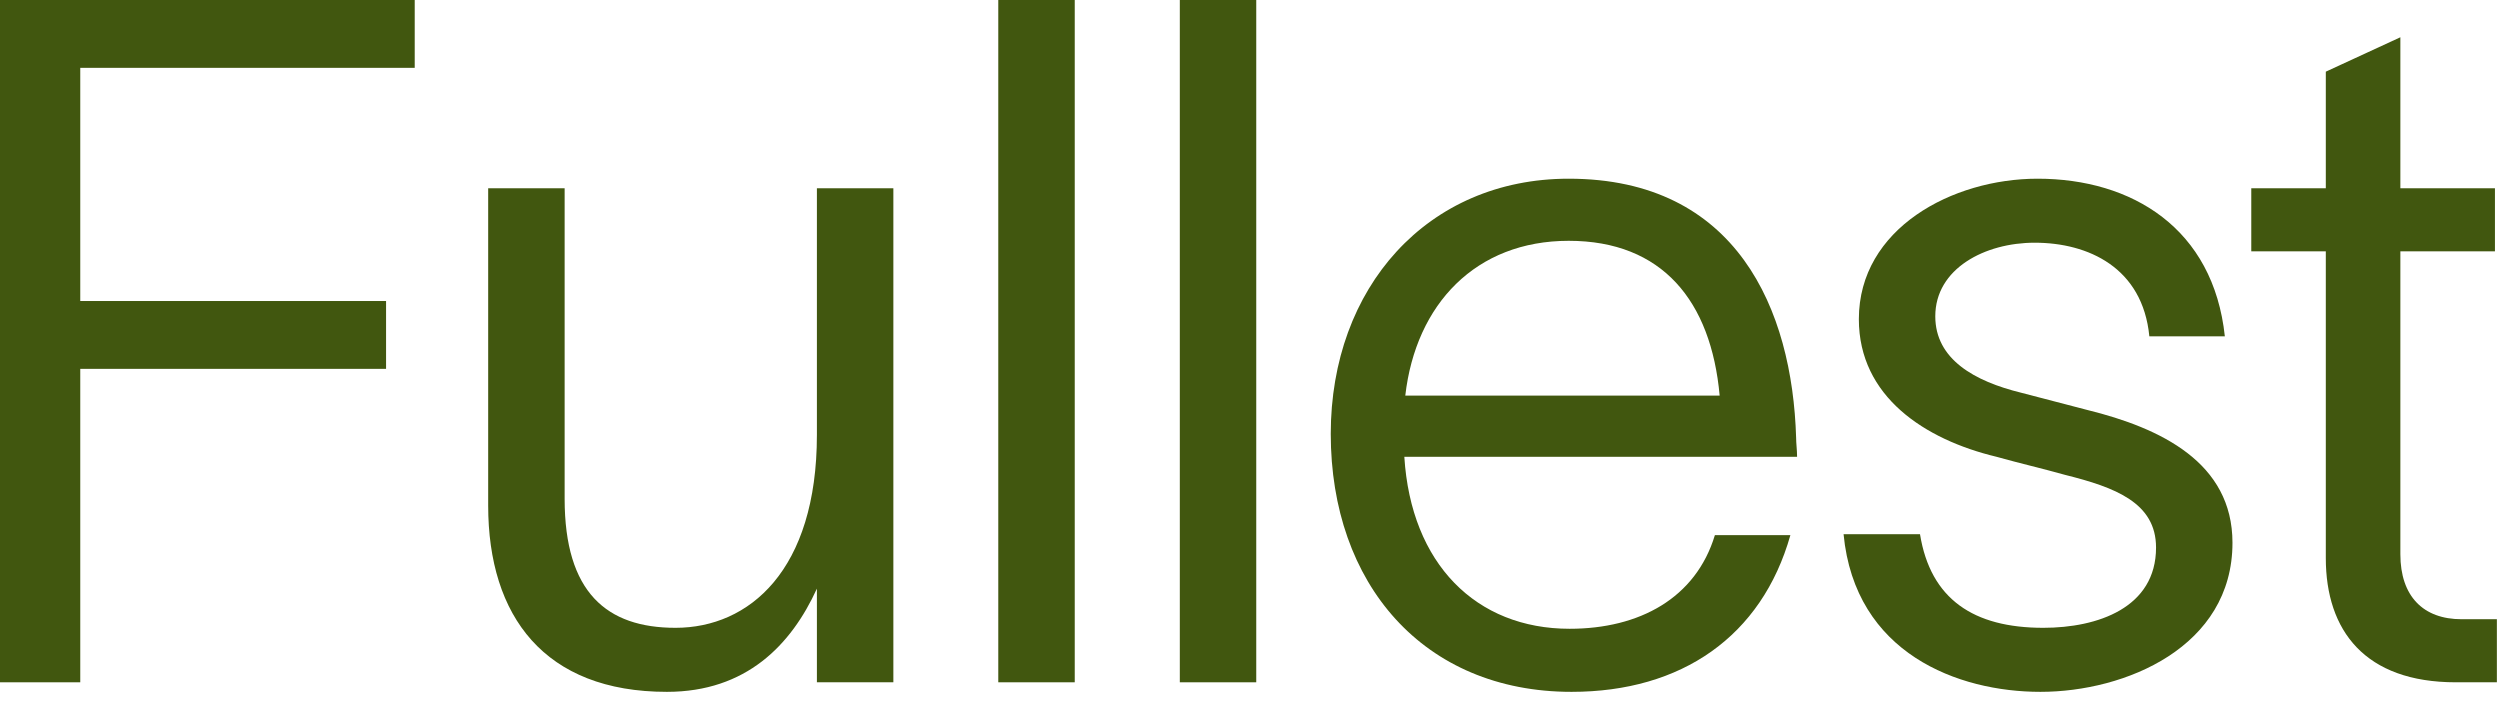
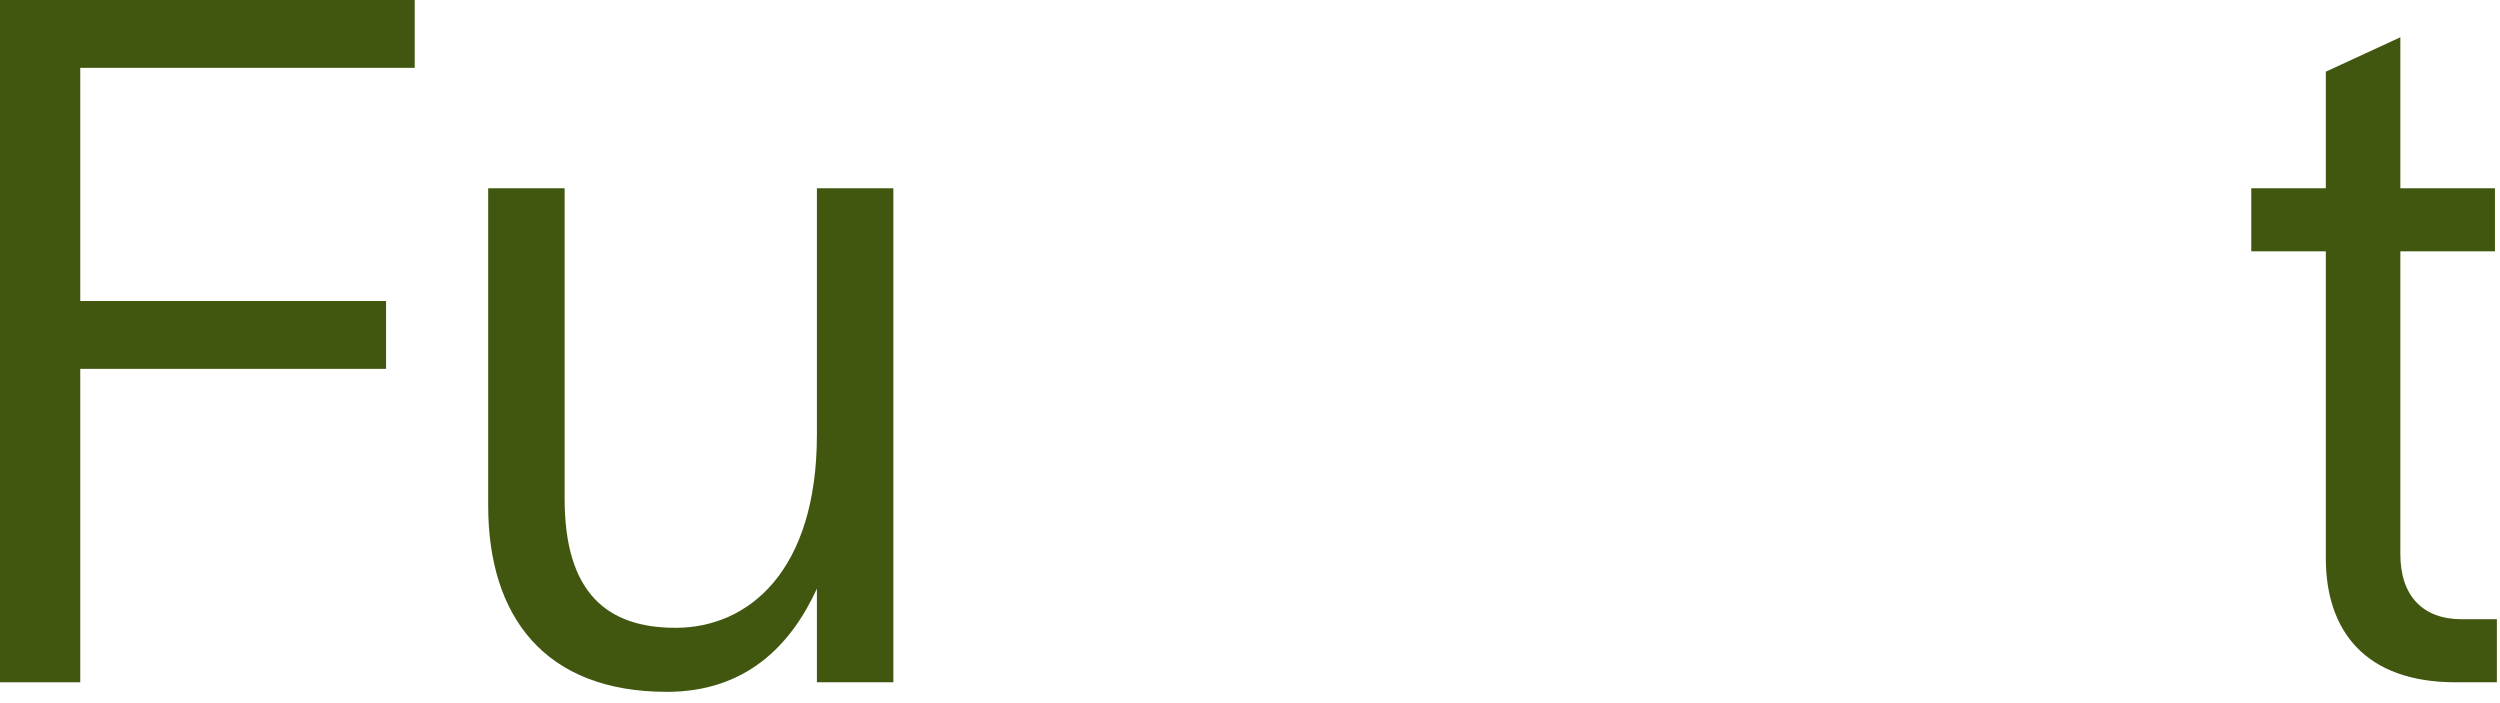
<svg xmlns="http://www.w3.org/2000/svg" fill="none" height="100%" overflow="visible" preserveAspectRatio="none" style="display: block;" viewBox="0 0 96 27" width="100%">
  <g id="FullestLogo">
    <path d="M92.174 21.283C92.174 22.898 93.054 23.778 94.522 23.778H95.88V26.2H94.302C90.816 26.2 89.311 24.218 89.311 21.43V9.651H86.449V7.229H89.311V2.752L92.174 1.431V7.229H95.806V9.651H92.174V21.283Z" fill="#41570F" id="Vector" />
-     <path d="M82.535 12.916C82.278 10.274 80.186 9.32 78.131 9.32C76.223 9.32 74.315 10.311 74.315 12.146C74.315 13.797 75.82 14.641 77.618 15.082L80.15 15.742C82.975 16.439 85.727 17.76 85.727 20.843C85.727 24.842 81.617 26.567 78.352 26.567C75.196 26.567 71.233 25.099 70.793 20.512H73.728C74.132 23.008 75.783 24.108 78.462 24.108C80.553 24.108 82.792 23.338 82.792 21.026C82.792 19.301 81.214 18.714 79.306 18.237C78.388 17.98 77.581 17.797 76.664 17.54C73.912 16.88 71.38 15.228 71.38 12.256C71.38 8.77 74.976 6.862 78.242 6.862C81.874 6.862 84.993 8.77 85.434 12.916H82.535Z" fill="#41570F" id="Vector_2" />
-     <path d="M68.751 20.549C67.65 24.439 64.568 26.567 60.348 26.567C54.66 26.567 51.101 22.42 51.101 16.659C51.101 11.045 54.807 6.862 60.238 6.862C66.696 6.862 68.824 11.889 68.971 16.806C68.971 17.026 69.008 17.283 69.008 17.54H53.926C54.183 21.65 56.678 24.145 60.274 24.145C62.953 24.145 65.118 22.971 65.852 20.549H68.751ZM53.963 15.192H66.035C65.705 11.559 63.834 9.247 60.238 9.247C56.678 9.247 54.367 11.669 53.963 15.192Z" fill="#41570F" id="Vector_3" />
-     <path d="M45.305 0H48.24V26.2H45.305V0Z" fill="#41570F" id="Vector_4" />
-     <path d="M38.334 0H41.27V26.2H38.334V0Z" fill="#41570F" id="Vector_5" />
    <path d="M18.746 19.412V7.229H21.682V19.155C21.682 22.751 23.297 24.108 25.939 24.108C28.764 24.108 31.369 21.907 31.369 16.696V7.229H34.305V26.2H31.369V22.604C30.379 24.769 28.654 26.567 25.608 26.567C20.911 26.567 18.746 23.668 18.746 19.412Z" fill="#41570F" id="Vector_6" />
    <path d="M0 26.2V0H15.925V2.605H3.082V11.559H14.825V14.164H3.082V26.2H0Z" fill="#41570F" id="Vector_7" />
  </g>
</svg>